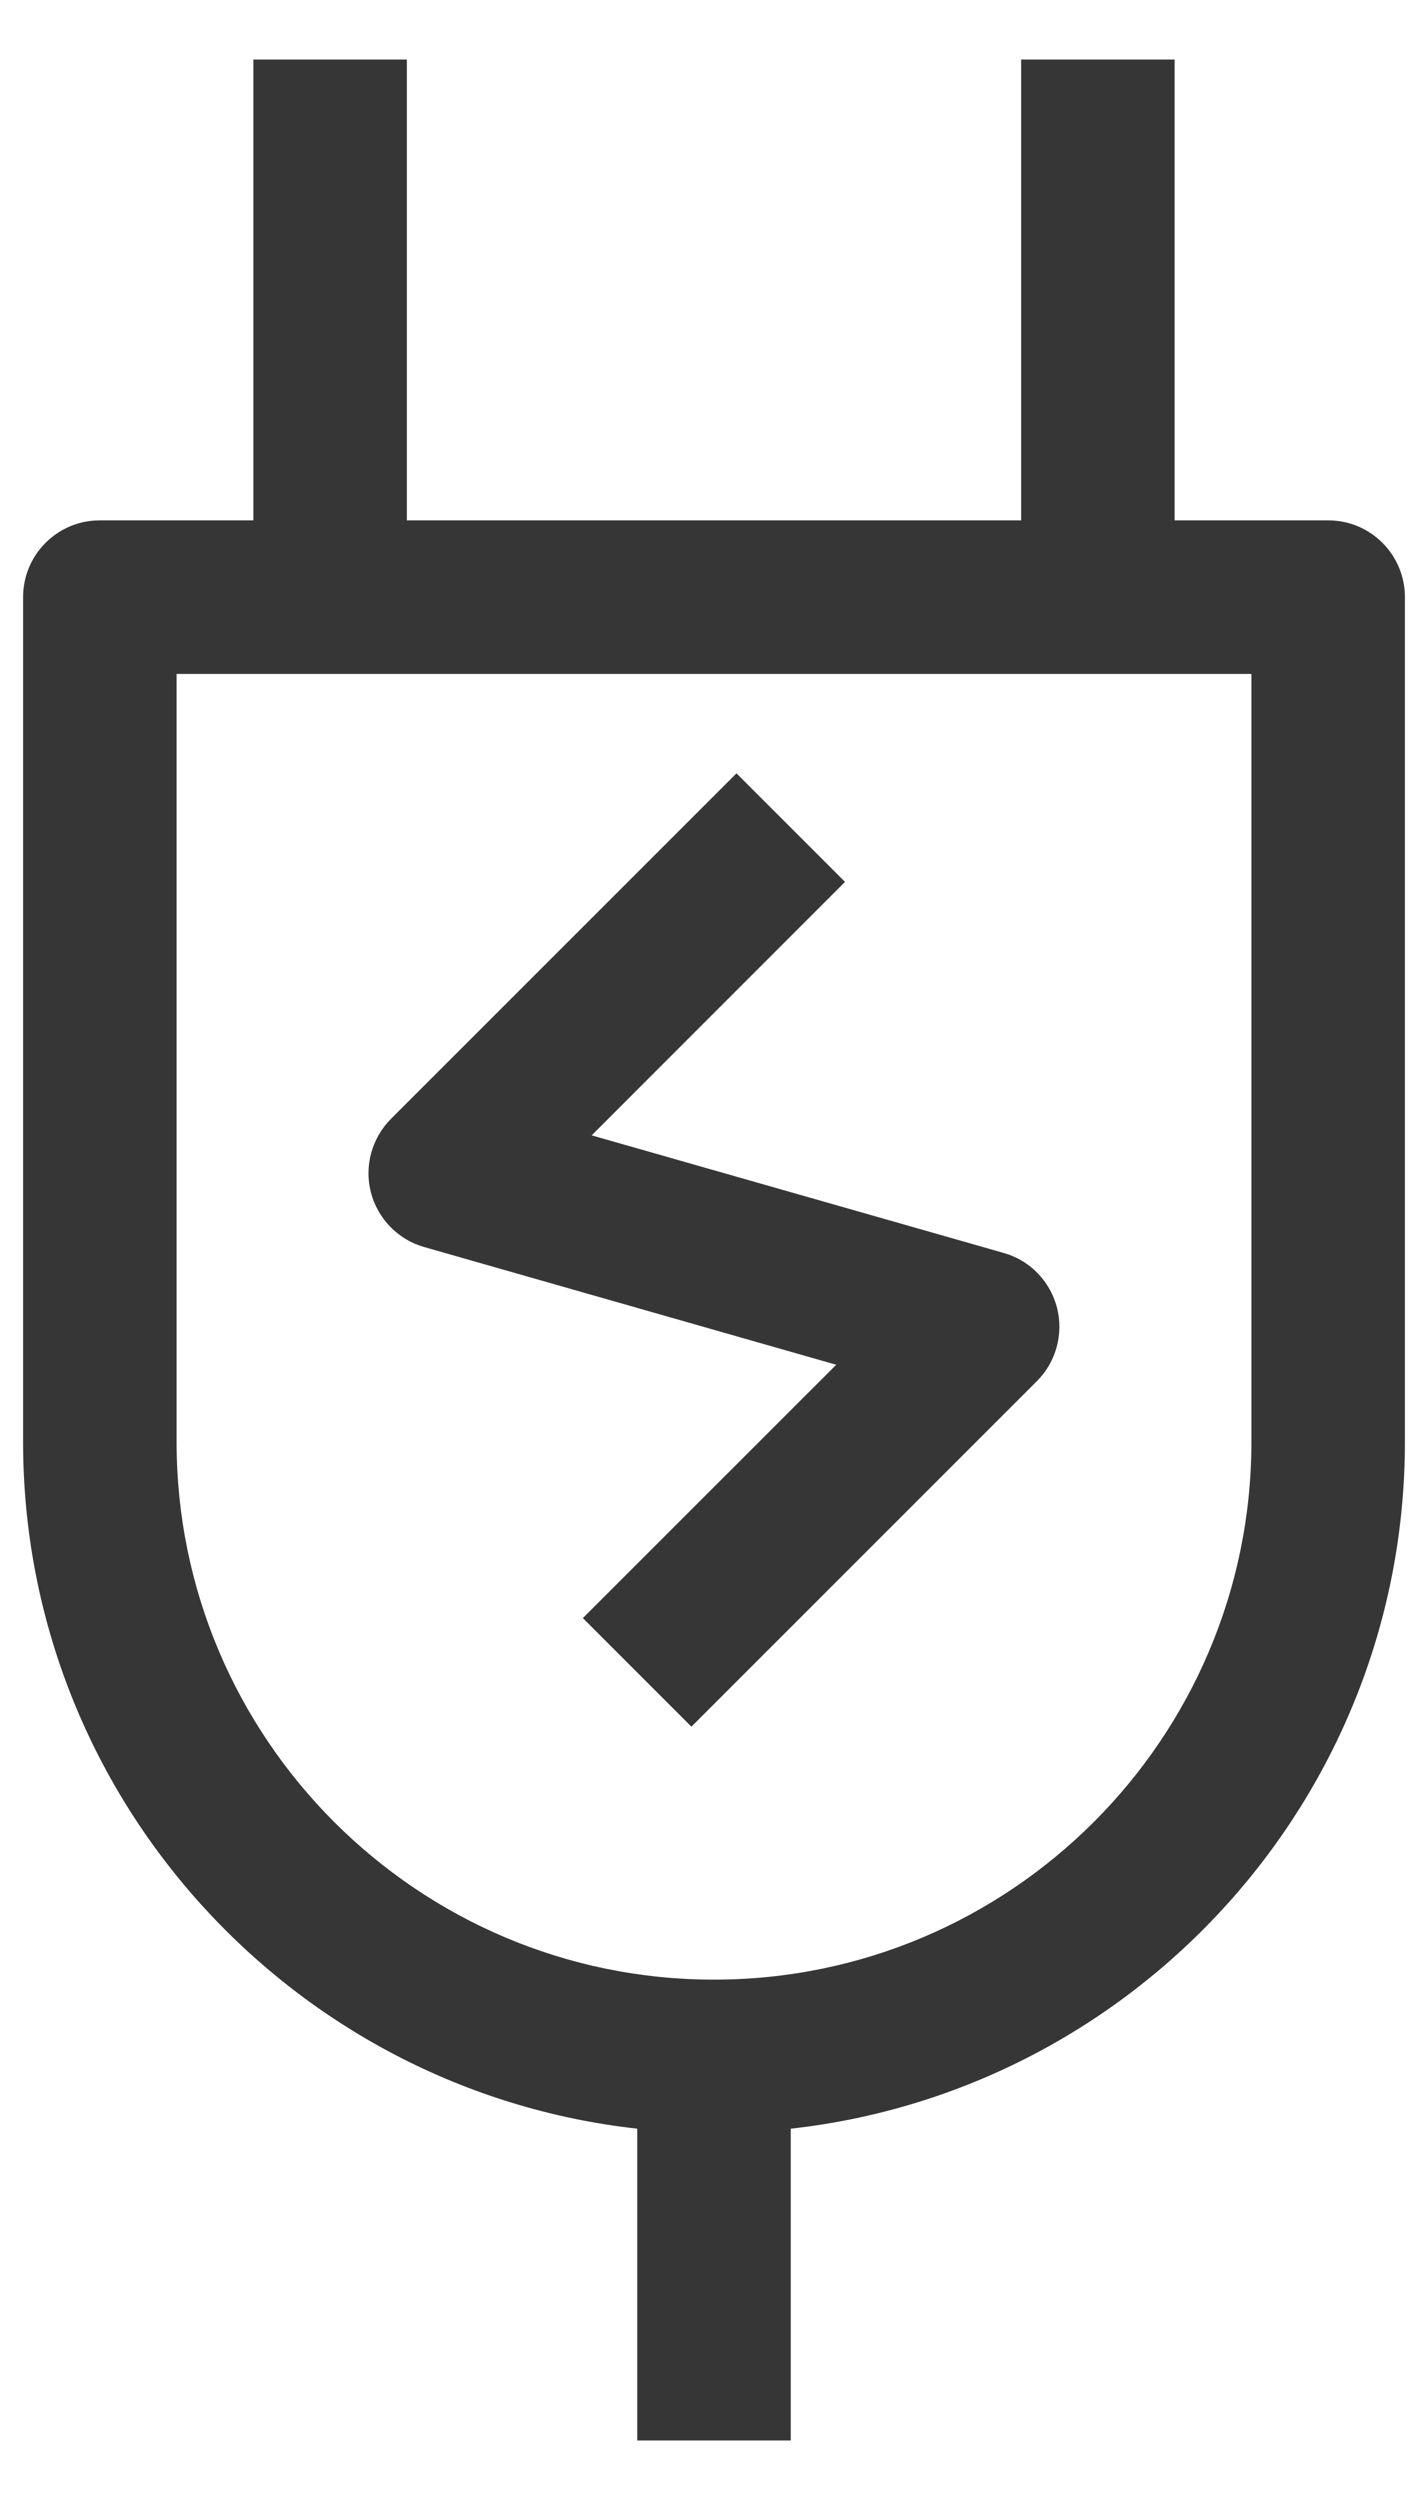
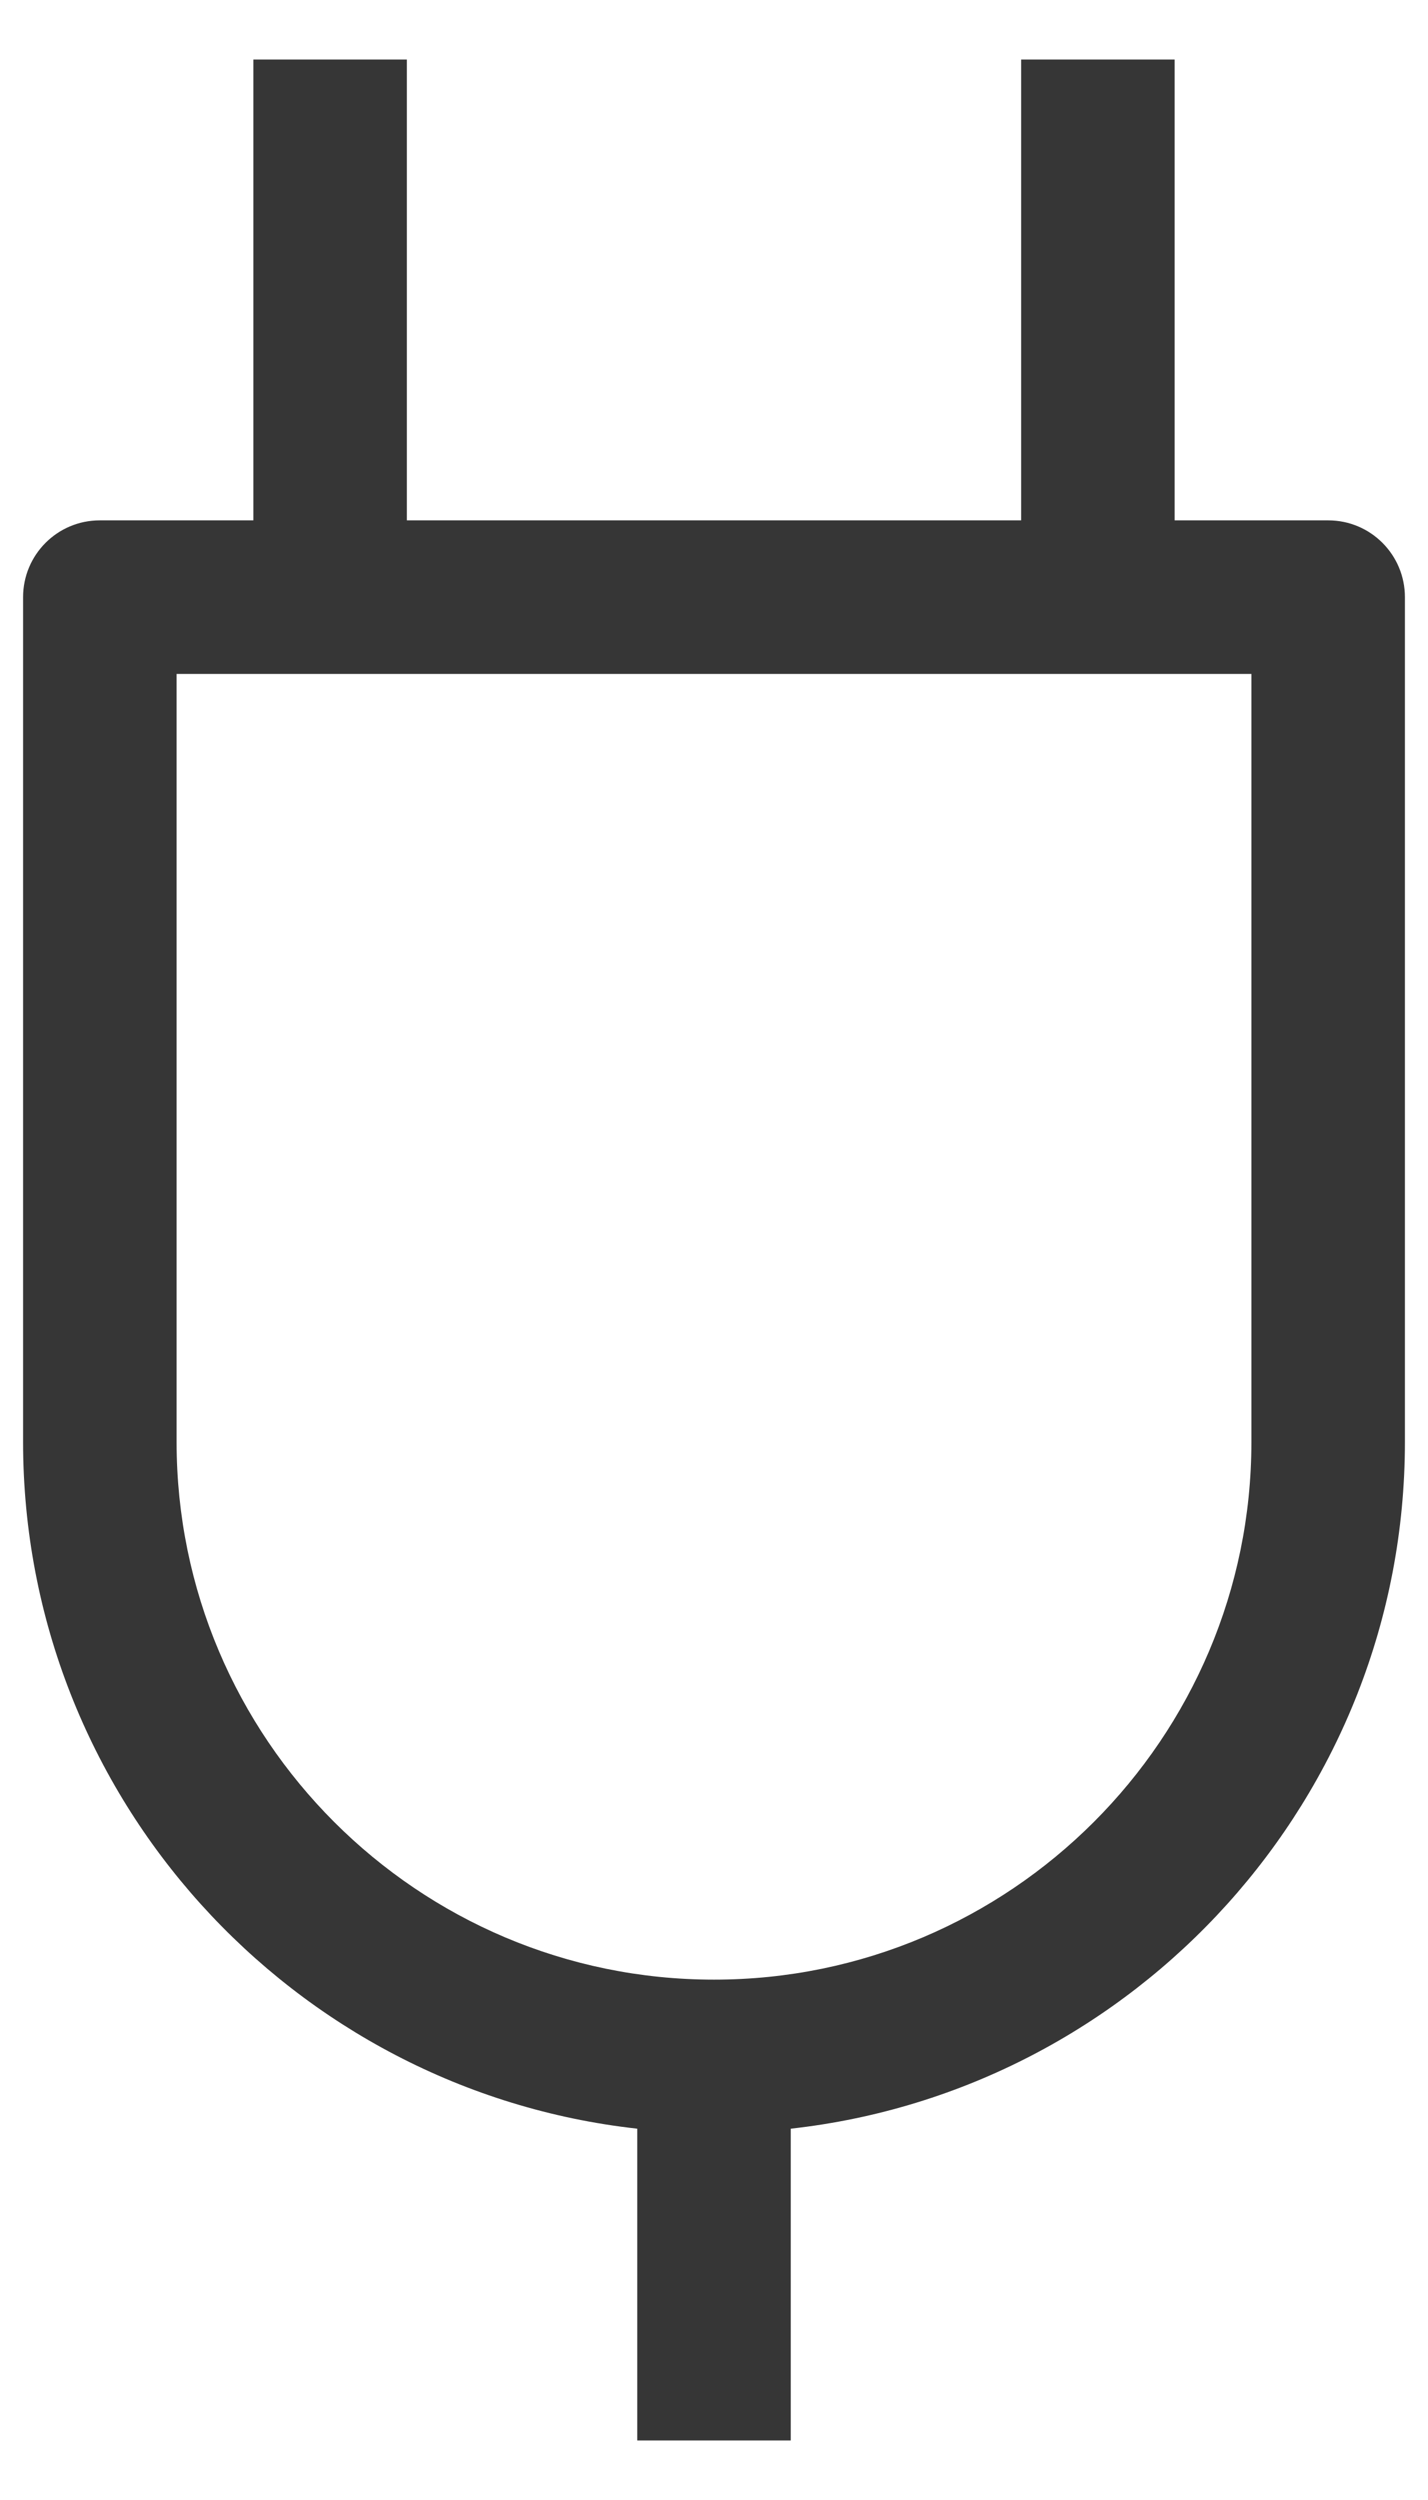
<svg xmlns="http://www.w3.org/2000/svg" width="12" height="21" viewBox="0 0 12 21" fill="none">
  <path d="M11.161 4.371H9.871V0.5H8.581V4.371H3.419V0.5H2.129V4.371H0.839C0.482 4.371 0.194 4.66 0.194 5.016V12.113C0.194 15.096 2.456 17.559 5.355 17.881V20.5H6.645V17.881C9.544 17.559 11.806 15.096 11.806 12.113V5.016C11.806 4.66 11.518 4.371 11.161 4.371ZM10.516 12.113C10.516 14.603 8.49 16.629 6 16.629C3.51 16.629 1.484 14.603 1.484 12.113V5.661H10.516V12.113Z" fill="#363636" />
-   <path d="M3.564 10.475L7.027 11.464L4.898 13.592L5.81 14.504L8.714 11.601C8.875 11.44 8.939 11.204 8.882 10.983C8.824 10.762 8.655 10.587 8.435 10.525L4.972 9.537L7.101 7.408L6.189 6.496L3.285 9.399C3.124 9.561 3.06 9.796 3.117 10.017C3.175 10.238 3.345 10.413 3.564 10.475Z" fill="#363636" />
</svg>